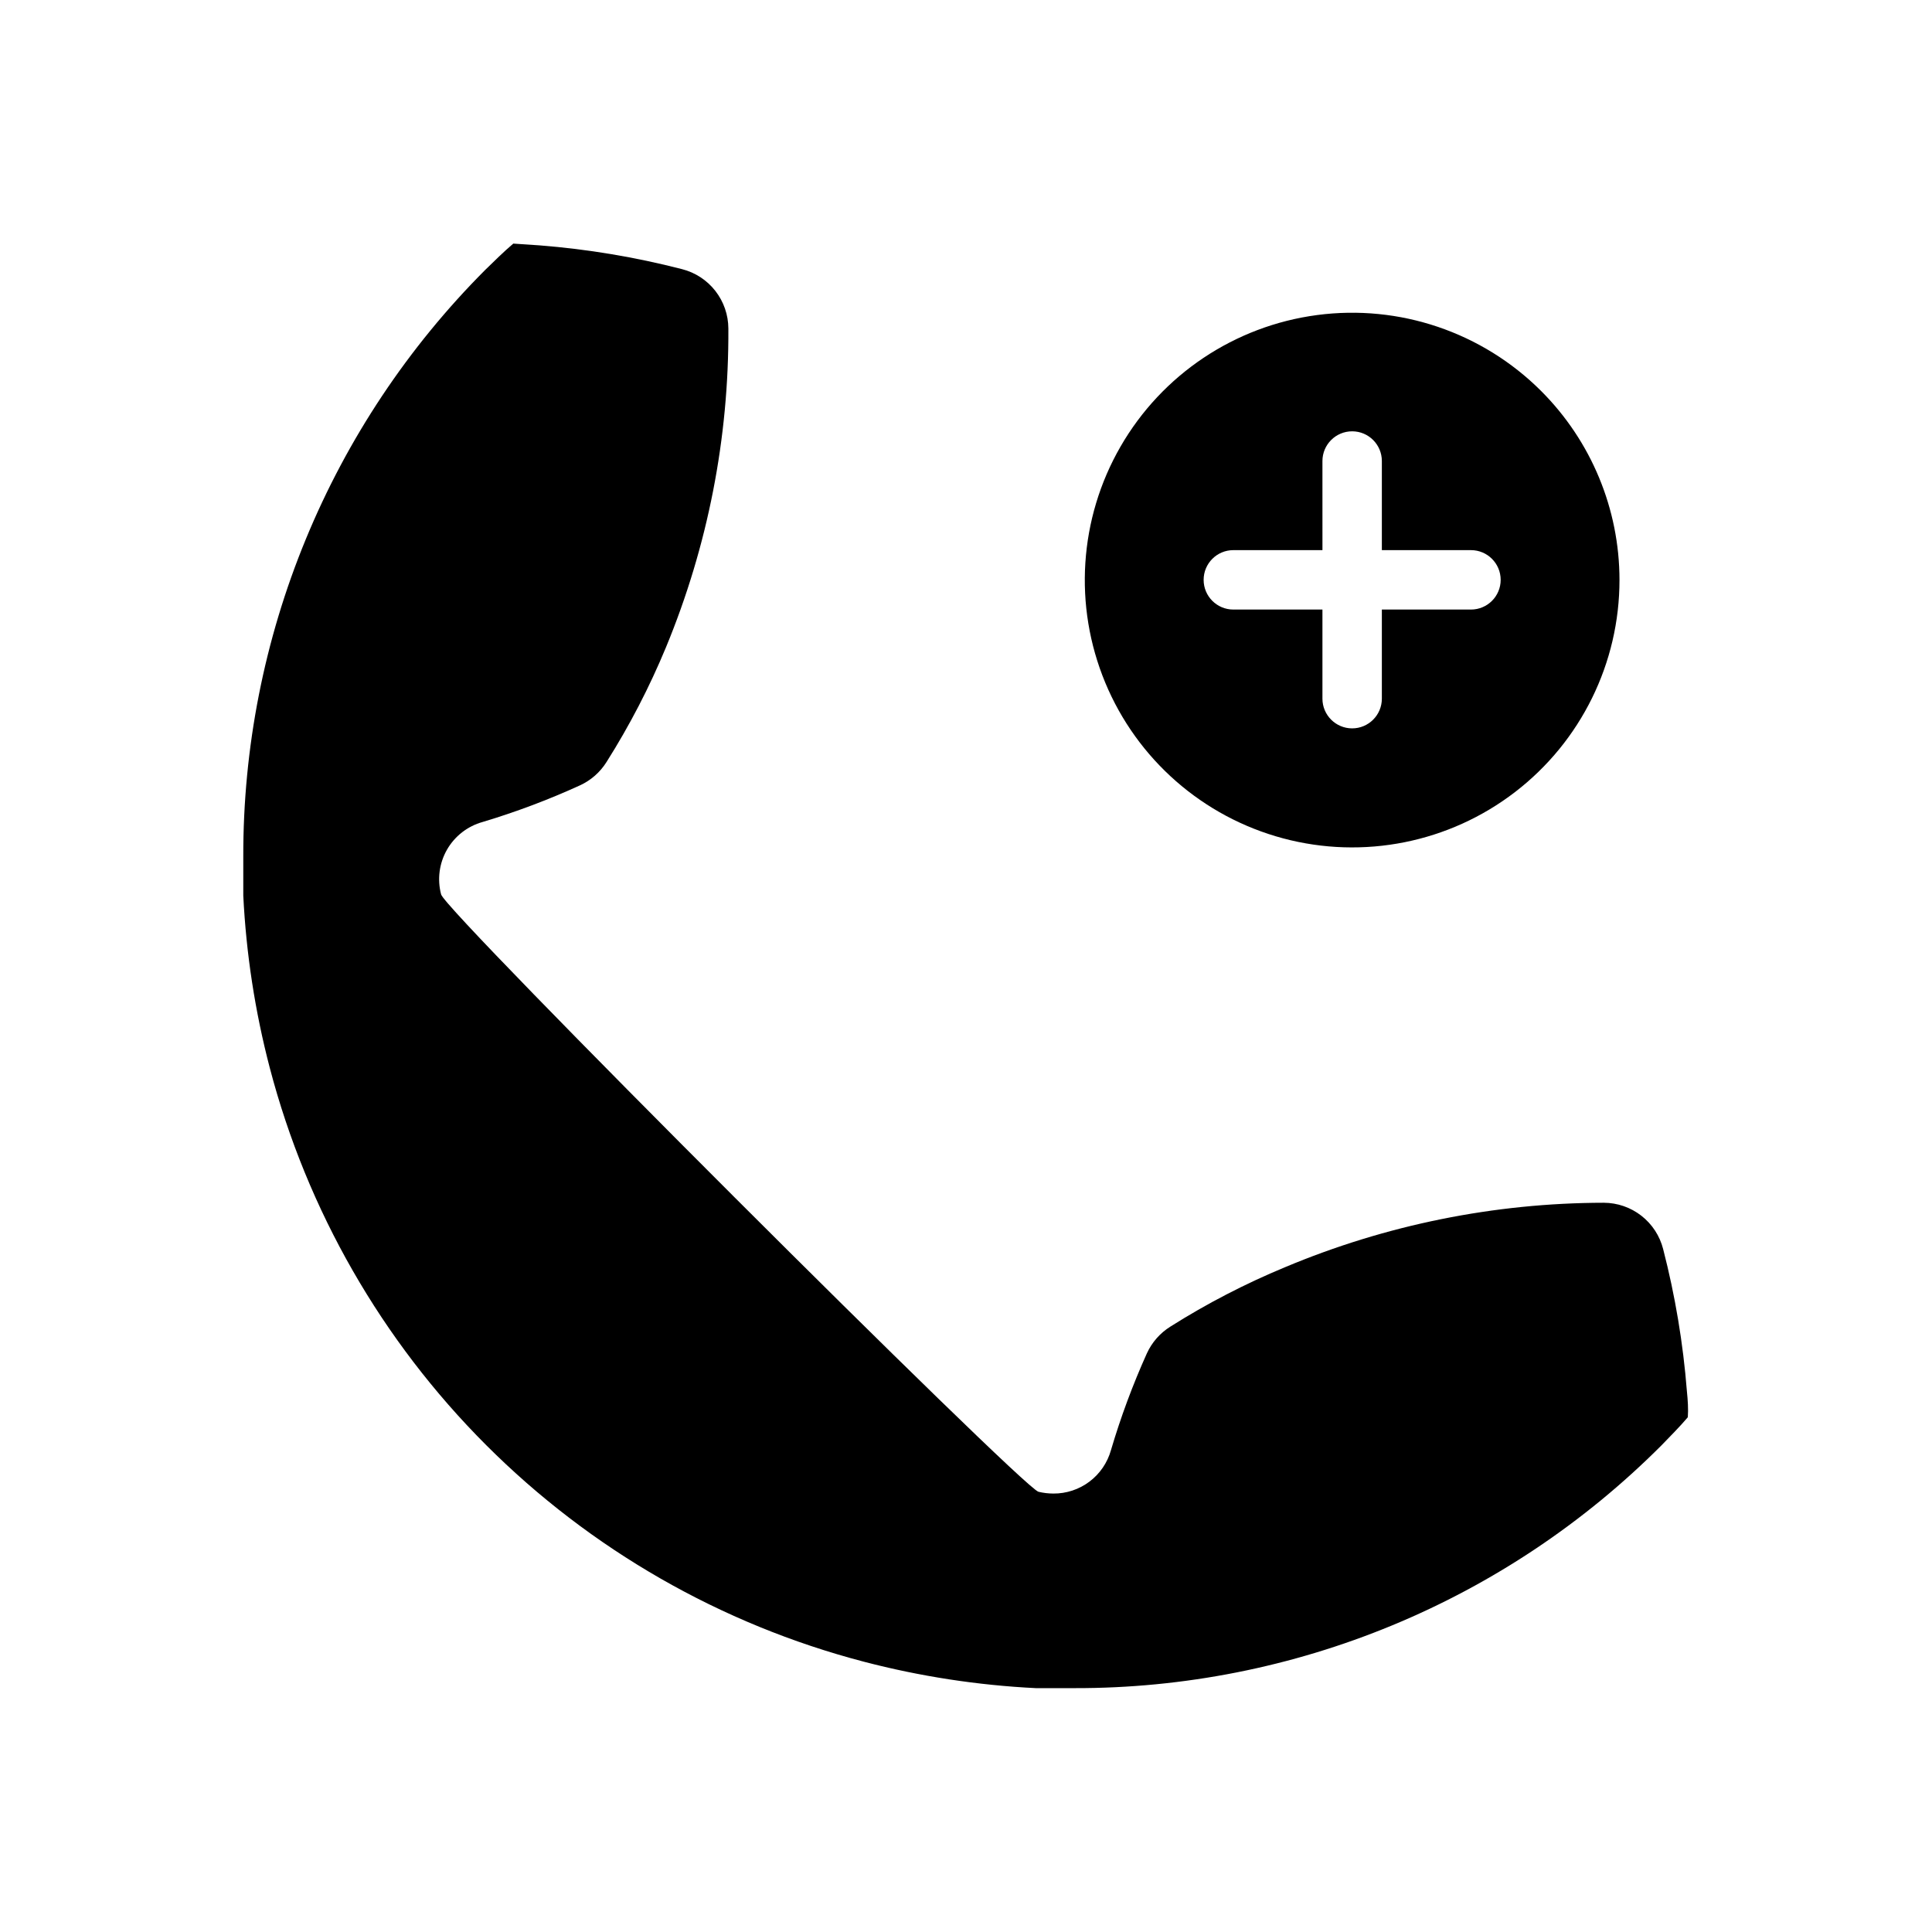
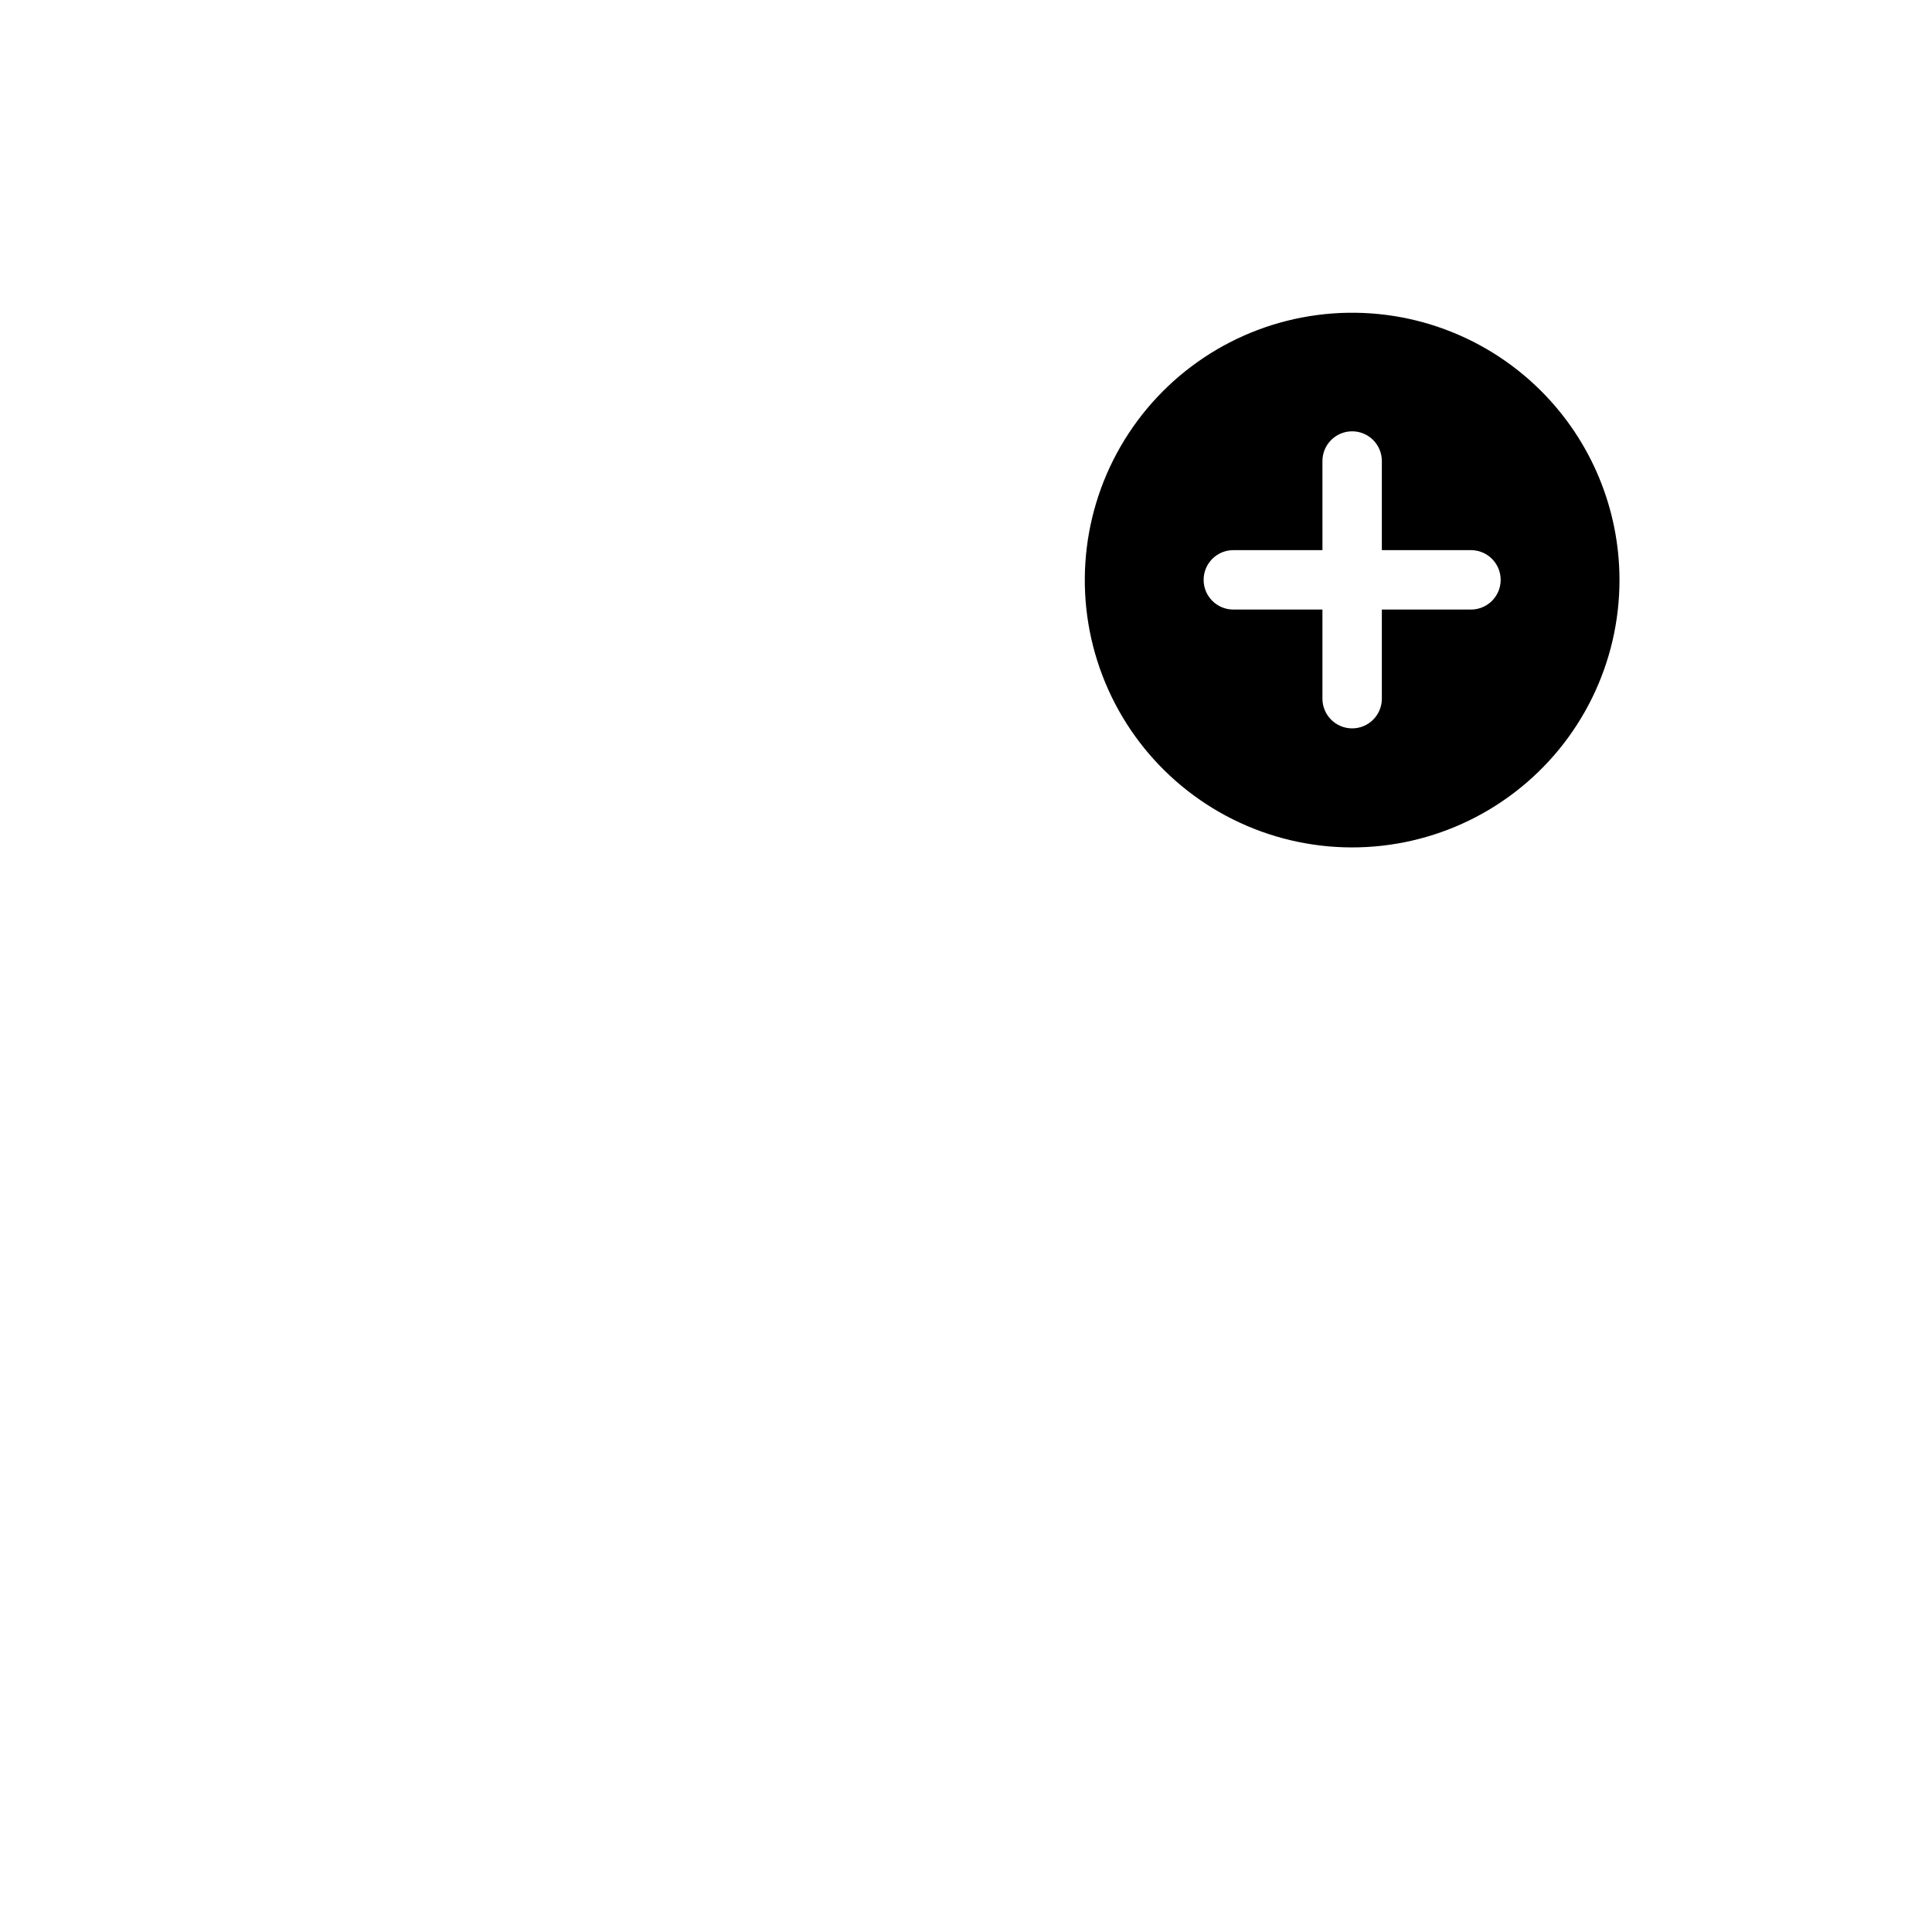
<svg xmlns="http://www.w3.org/2000/svg" fill="#000000" width="800px" height="800px" version="1.1" viewBox="144 144 512 512">
  <g>
-     <path d="m552.4 247.6c-15.586-15.566-37.523-23-59.363-20.109-21.836 2.891-41.086 15.773-52.086 34.855-11 19.086-12.496 42.199-4.055 62.543 8.445 20.344 25.871 35.602 47.152 41.285s43.996 1.148 61.461-12.277c17.465-13.422 27.691-34.207 27.672-56.23-0.016-18.785-7.492-36.793-20.781-50.066zm-18.578 57.938h-23.617v23.617-0.004c0 4.348-3.523 7.875-7.871 7.875-4.348 0-7.875-3.527-7.875-7.875v-23.613h-23.613c-4.348 0-7.871-3.523-7.871-7.871 0-4.348 3.523-7.875 7.871-7.875h23.617l-0.004-23.613c0-4.348 3.527-7.875 7.875-7.875 4.348 0 7.871 3.527 7.871 7.875v23.617h23.617v-0.004c4.348 0 7.871 3.527 7.871 7.875 0 4.348-3.523 7.871-7.871 7.871z" />
-     <path d="m591.05 512.73c-1-12.727-3.109-25.344-6.297-37.707-0.891-3.504-2.918-6.613-5.769-8.836s-6.359-3.434-9.973-3.445c-29.008 0.047-57.719 5.856-84.469 17.082-10.559 4.375-20.723 9.641-30.387 15.746-2.723 1.699-4.883 4.164-6.219 7.082-3.754 8.328-6.934 16.902-9.523 25.664-0.934 3.324-2.934 6.254-5.691 8.328-2.762 2.078-6.125 3.191-9.582 3.164-1.324-0.004-2.644-0.164-3.934-0.473-4.328-1.102-157.44-153.98-158.3-158.3h-0.004c-1.062-4.008-0.5-8.273 1.562-11.871 2.066-3.594 5.465-6.231 9.461-7.336 8.789-2.637 17.391-5.871 25.742-9.684 2.918-1.332 5.383-3.496 7.082-6.219 6.106-9.664 11.371-19.828 15.746-30.387 11.074-26.773 16.695-55.492 16.531-84.465-0.012-3.617-1.223-7.125-3.449-9.977-2.223-2.848-5.328-4.879-8.832-5.769-12.363-3.188-24.98-5.293-37.707-6.297l-7.008-0.473c-2.598 2.203-5.039 4.644-7.477 7.008-20.379 20.43-36.523 44.676-47.52 71.355-10.996 26.676-16.621 55.262-16.559 84.117v10.312c0.762 15.391 3.109 30.664 7.004 45.578 9.906 37.855 29.711 72.391 57.383 100.06 27.668 27.672 62.203 47.477 100.06 57.379 14.914 3.898 30.188 6.246 45.578 7.008h10.312c28.875 0.051 57.473-5.606 84.156-16.645 26.68-11.035 50.918-27.234 71.316-47.668 2.363-2.441 4.801-4.879 7.008-7.477 0.156-2.129 0-4.492-0.238-6.852z" />
+     <path d="m552.4 247.6c-15.586-15.566-37.523-23-59.363-20.109-21.836 2.891-41.086 15.773-52.086 34.855-11 19.086-12.496 42.199-4.055 62.543 8.445 20.344 25.871 35.602 47.152 41.285s43.996 1.148 61.461-12.277c17.465-13.422 27.691-34.207 27.672-56.23-0.016-18.785-7.492-36.793-20.781-50.066m-18.578 57.938h-23.617v23.617-0.004c0 4.348-3.523 7.875-7.871 7.875-4.348 0-7.875-3.527-7.875-7.875v-23.613h-23.613c-4.348 0-7.871-3.523-7.871-7.871 0-4.348 3.523-7.875 7.871-7.875h23.617l-0.004-23.613c0-4.348 3.527-7.875 7.875-7.875 4.348 0 7.871 3.527 7.871 7.875v23.617h23.617v-0.004c4.348 0 7.871 3.527 7.871 7.875 0 4.348-3.523 7.871-7.871 7.871z" />
  </g>
</svg>